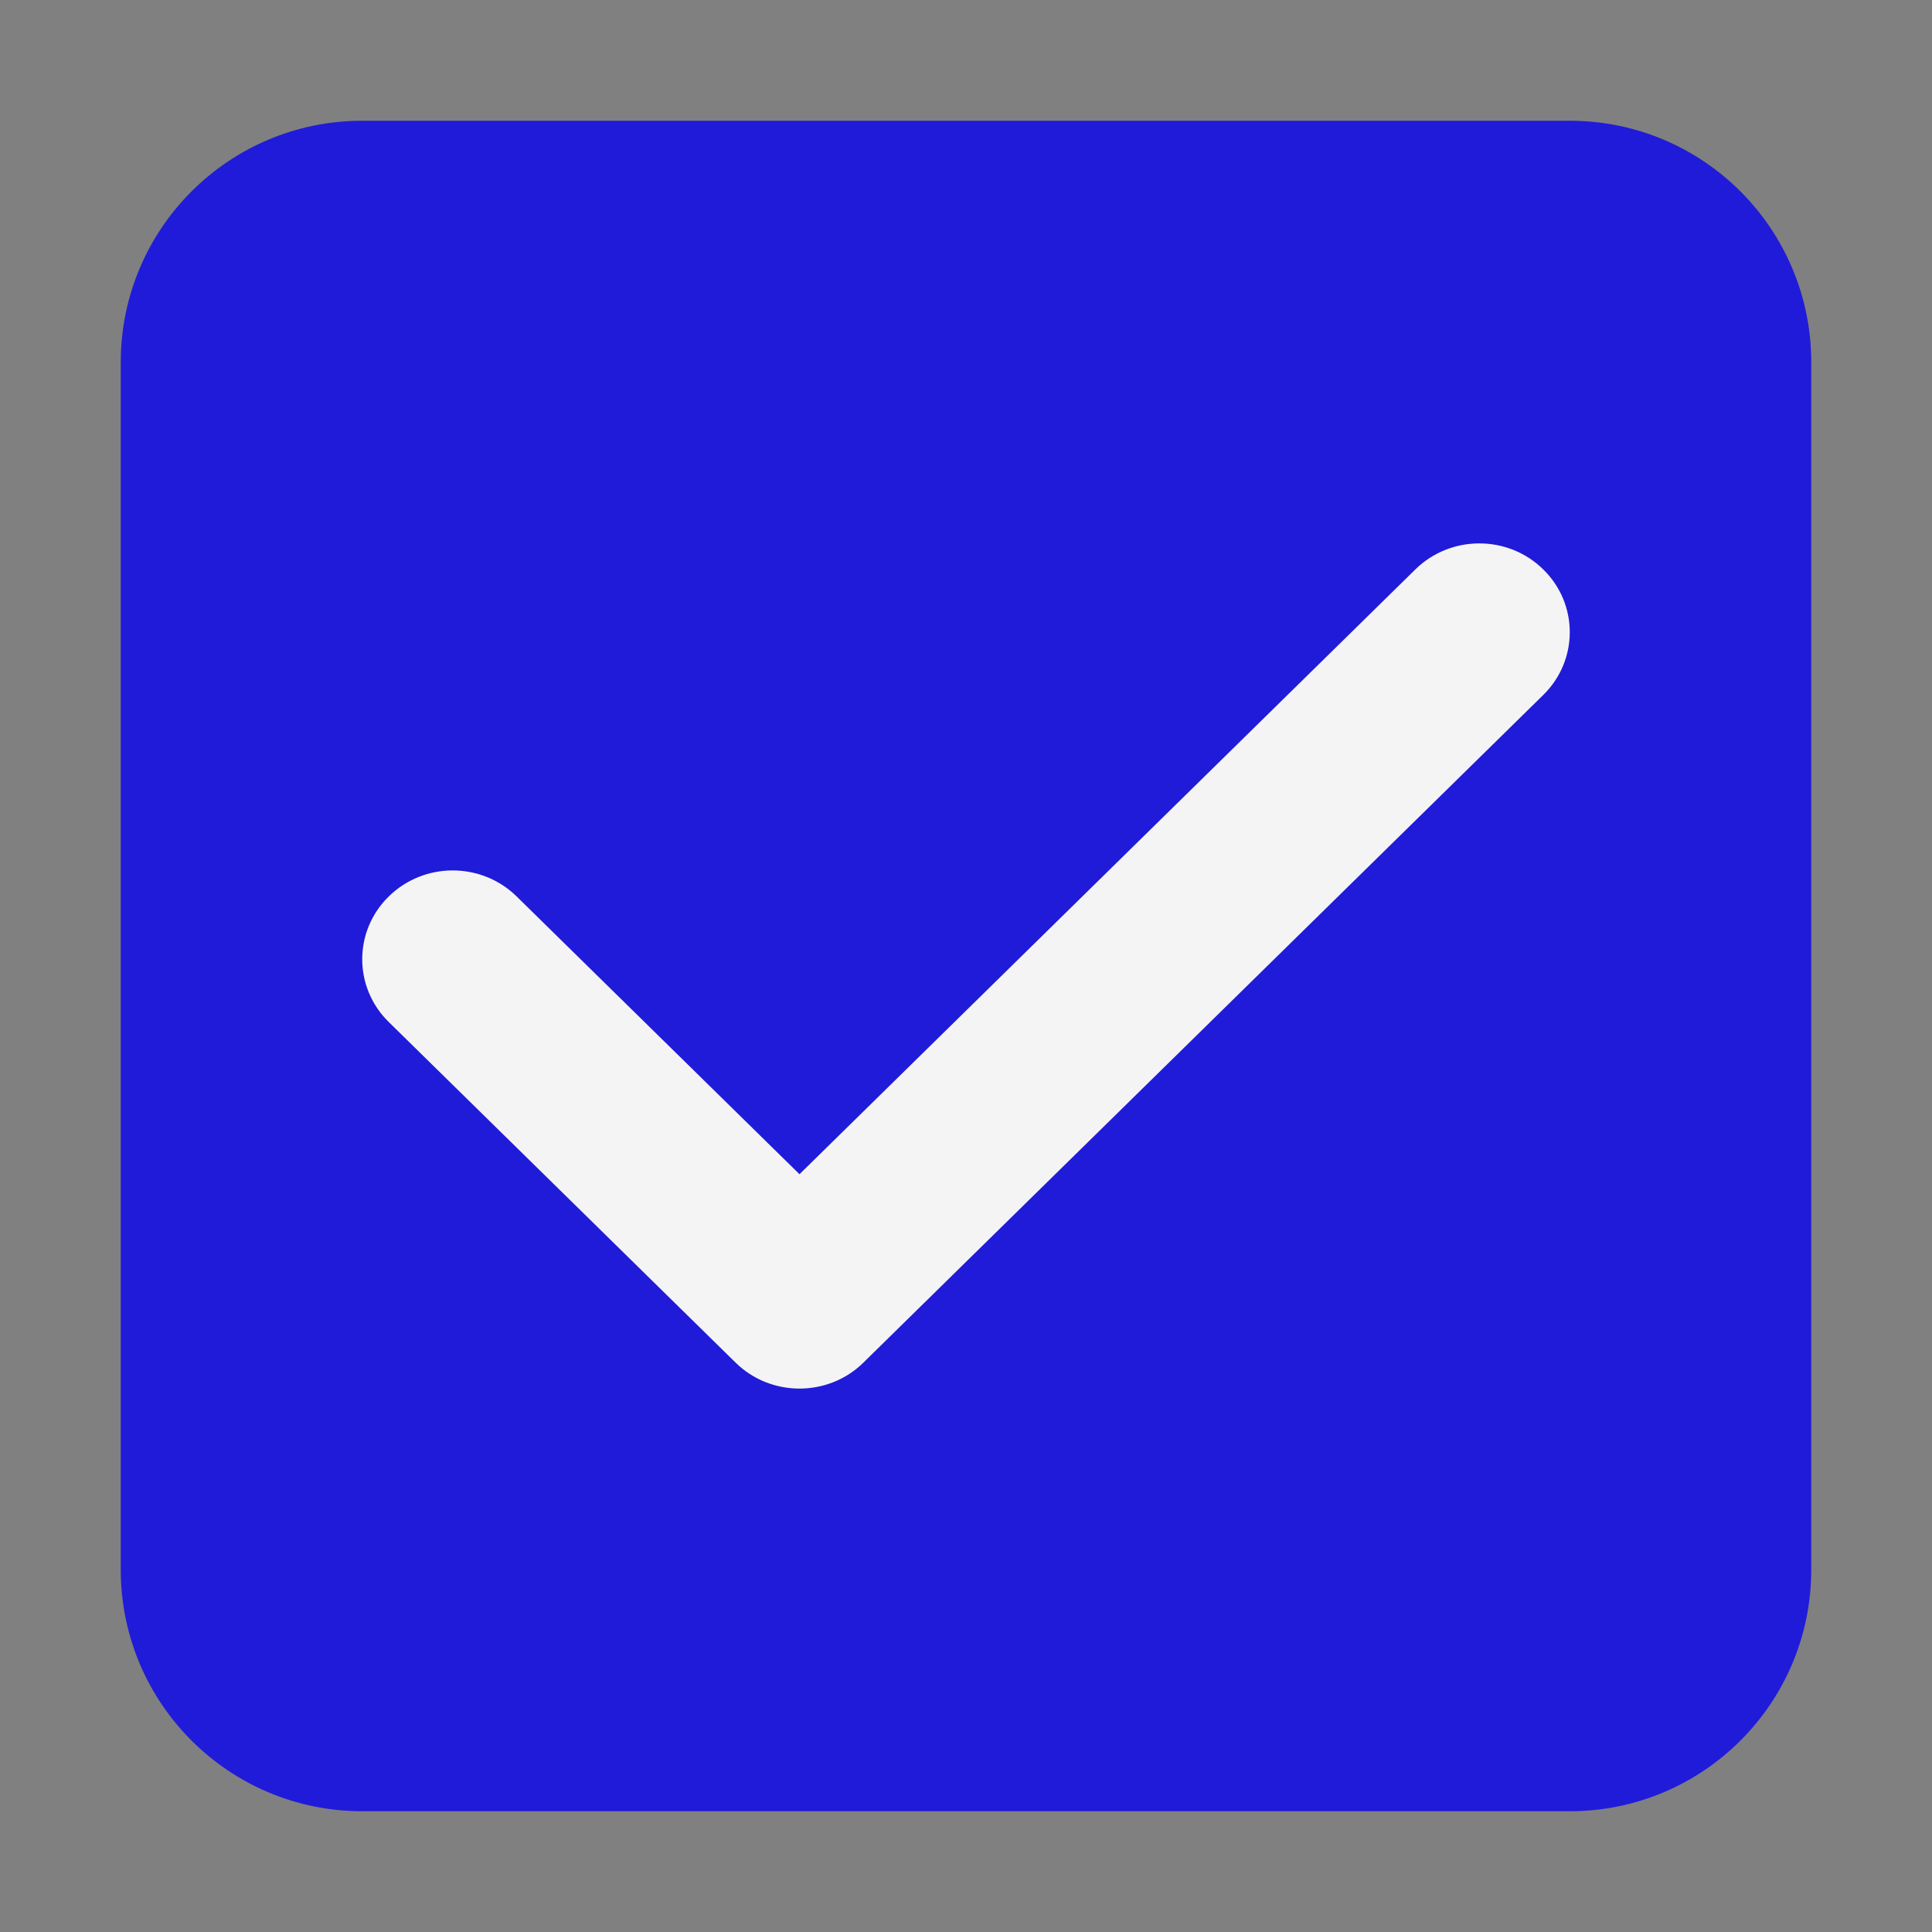
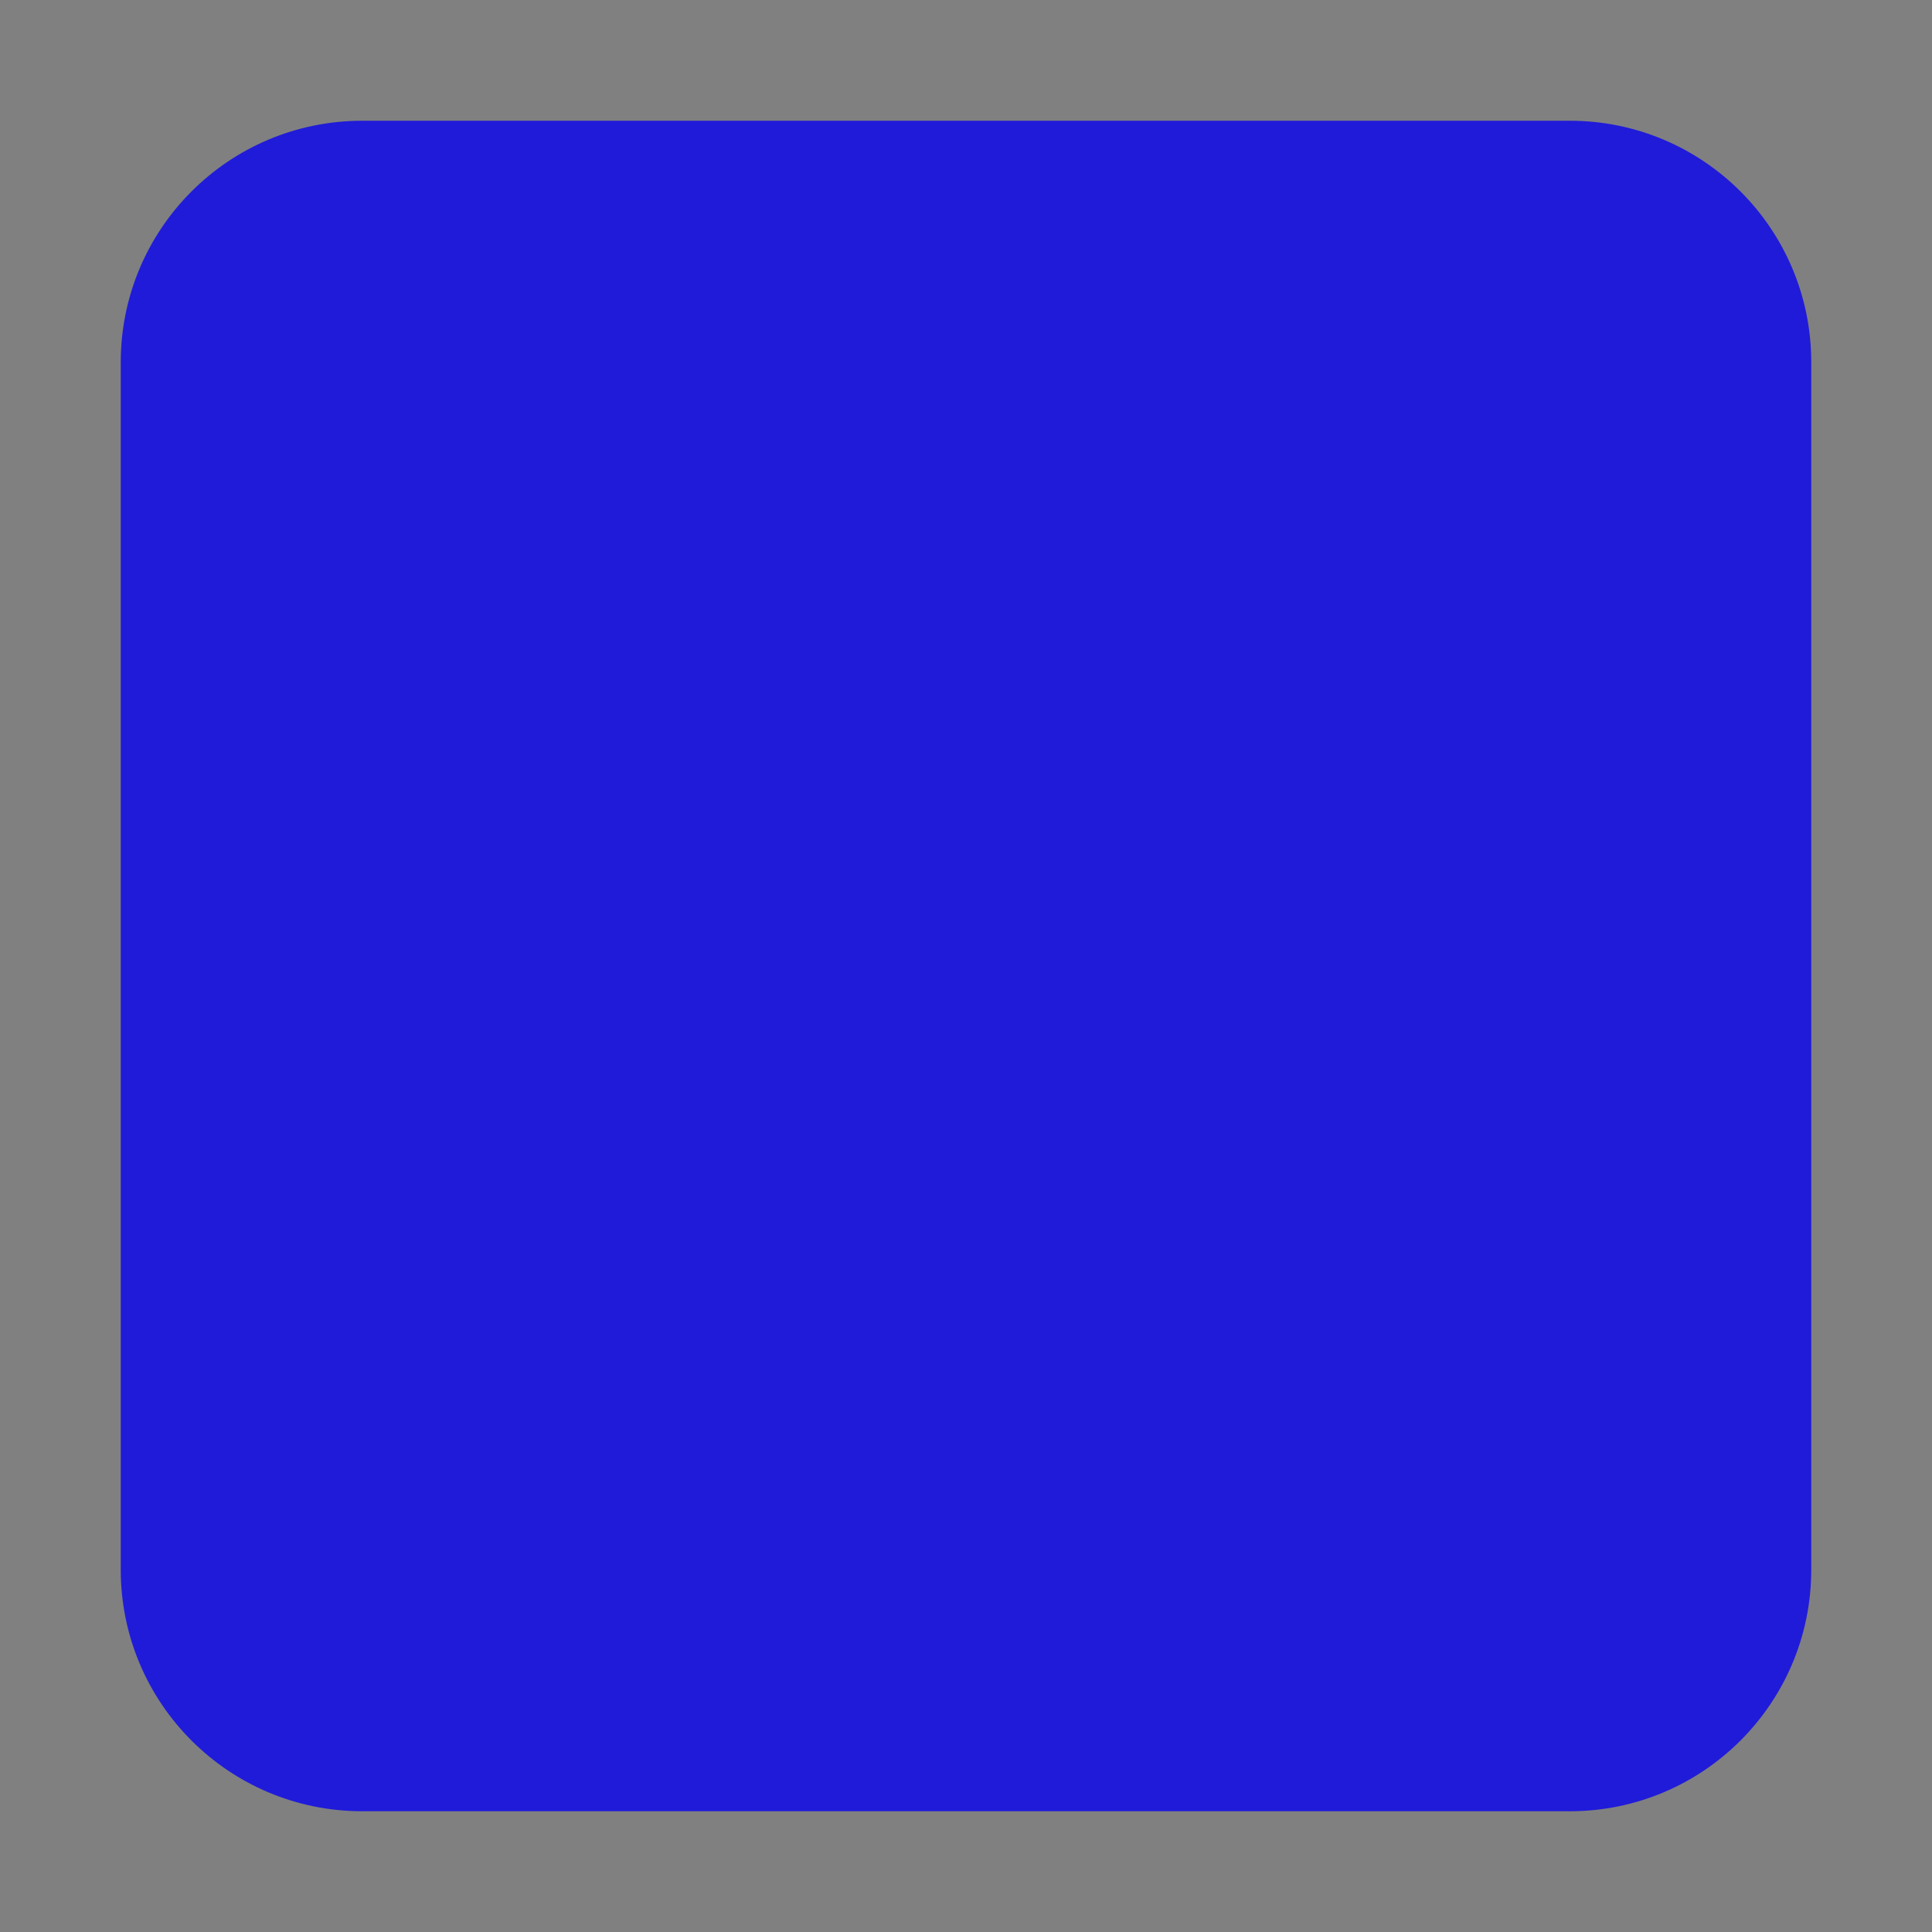
<svg xmlns="http://www.w3.org/2000/svg" width="22" height="22" viewBox="0 0 22 22" fill="none">
  <rect x="0" y="0" width="22" height="22" fill="#808080" stroke="none" />
  <g id="Checkmarkbutton">
    <path id="Shape" d="M1.375 4.125C1.375 2.606 2.606 1.375 4.125 1.375H17.875C19.394 1.375 20.625 2.606 20.625 4.125V17.875C20.625 19.394 19.394 20.625 17.875 20.625H4.125C2.606 20.625 1.375 19.394 1.375 17.875V4.125Z" fill="#201BD9" />
-     <path id="Shape_2" d="M9.104 15.812C8.84 15.812 8.577 15.714 8.376 15.516L4.427 11.638C4.024 11.243 4.024 10.603 4.427 10.208C4.829 9.813 5.481 9.813 5.883 10.208L9.104 13.371L16.117 6.484C16.519 6.089 17.172 6.089 17.573 6.484C17.976 6.878 17.976 7.519 17.573 7.914L9.832 15.516C9.631 15.714 9.367 15.812 9.104 15.812Z" fill="#F4F4F4" />
  </g>
</svg>